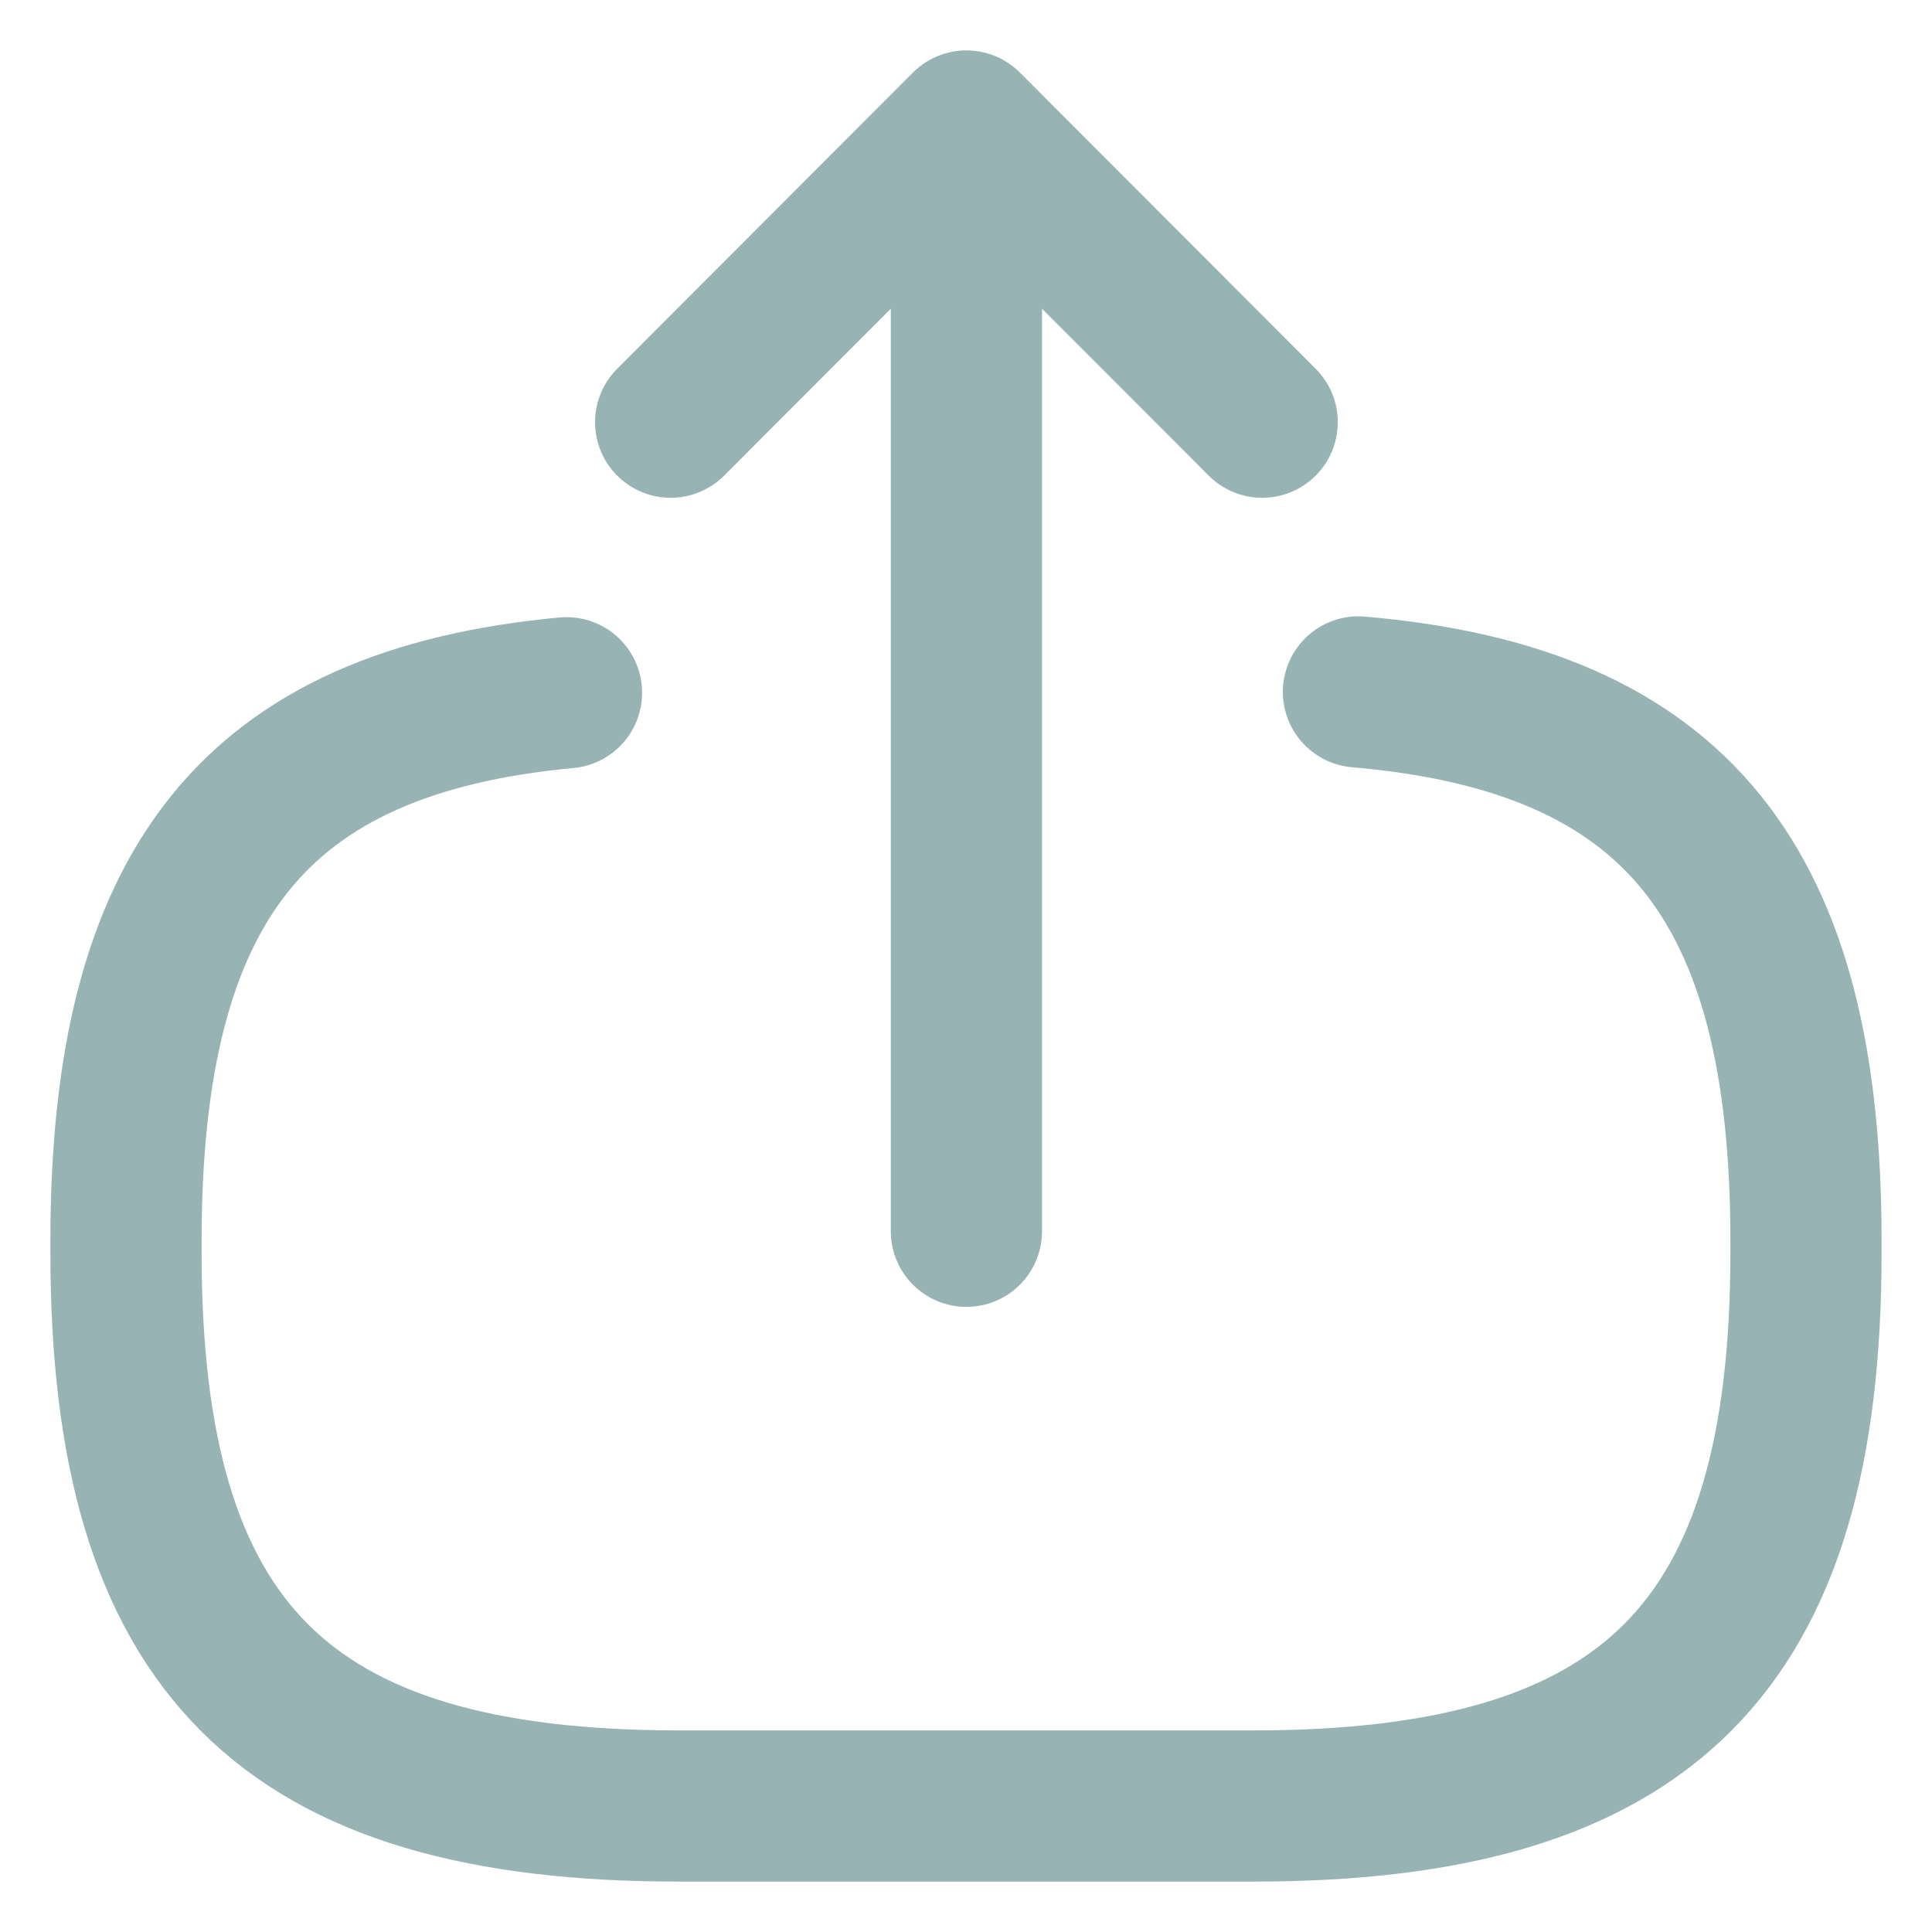
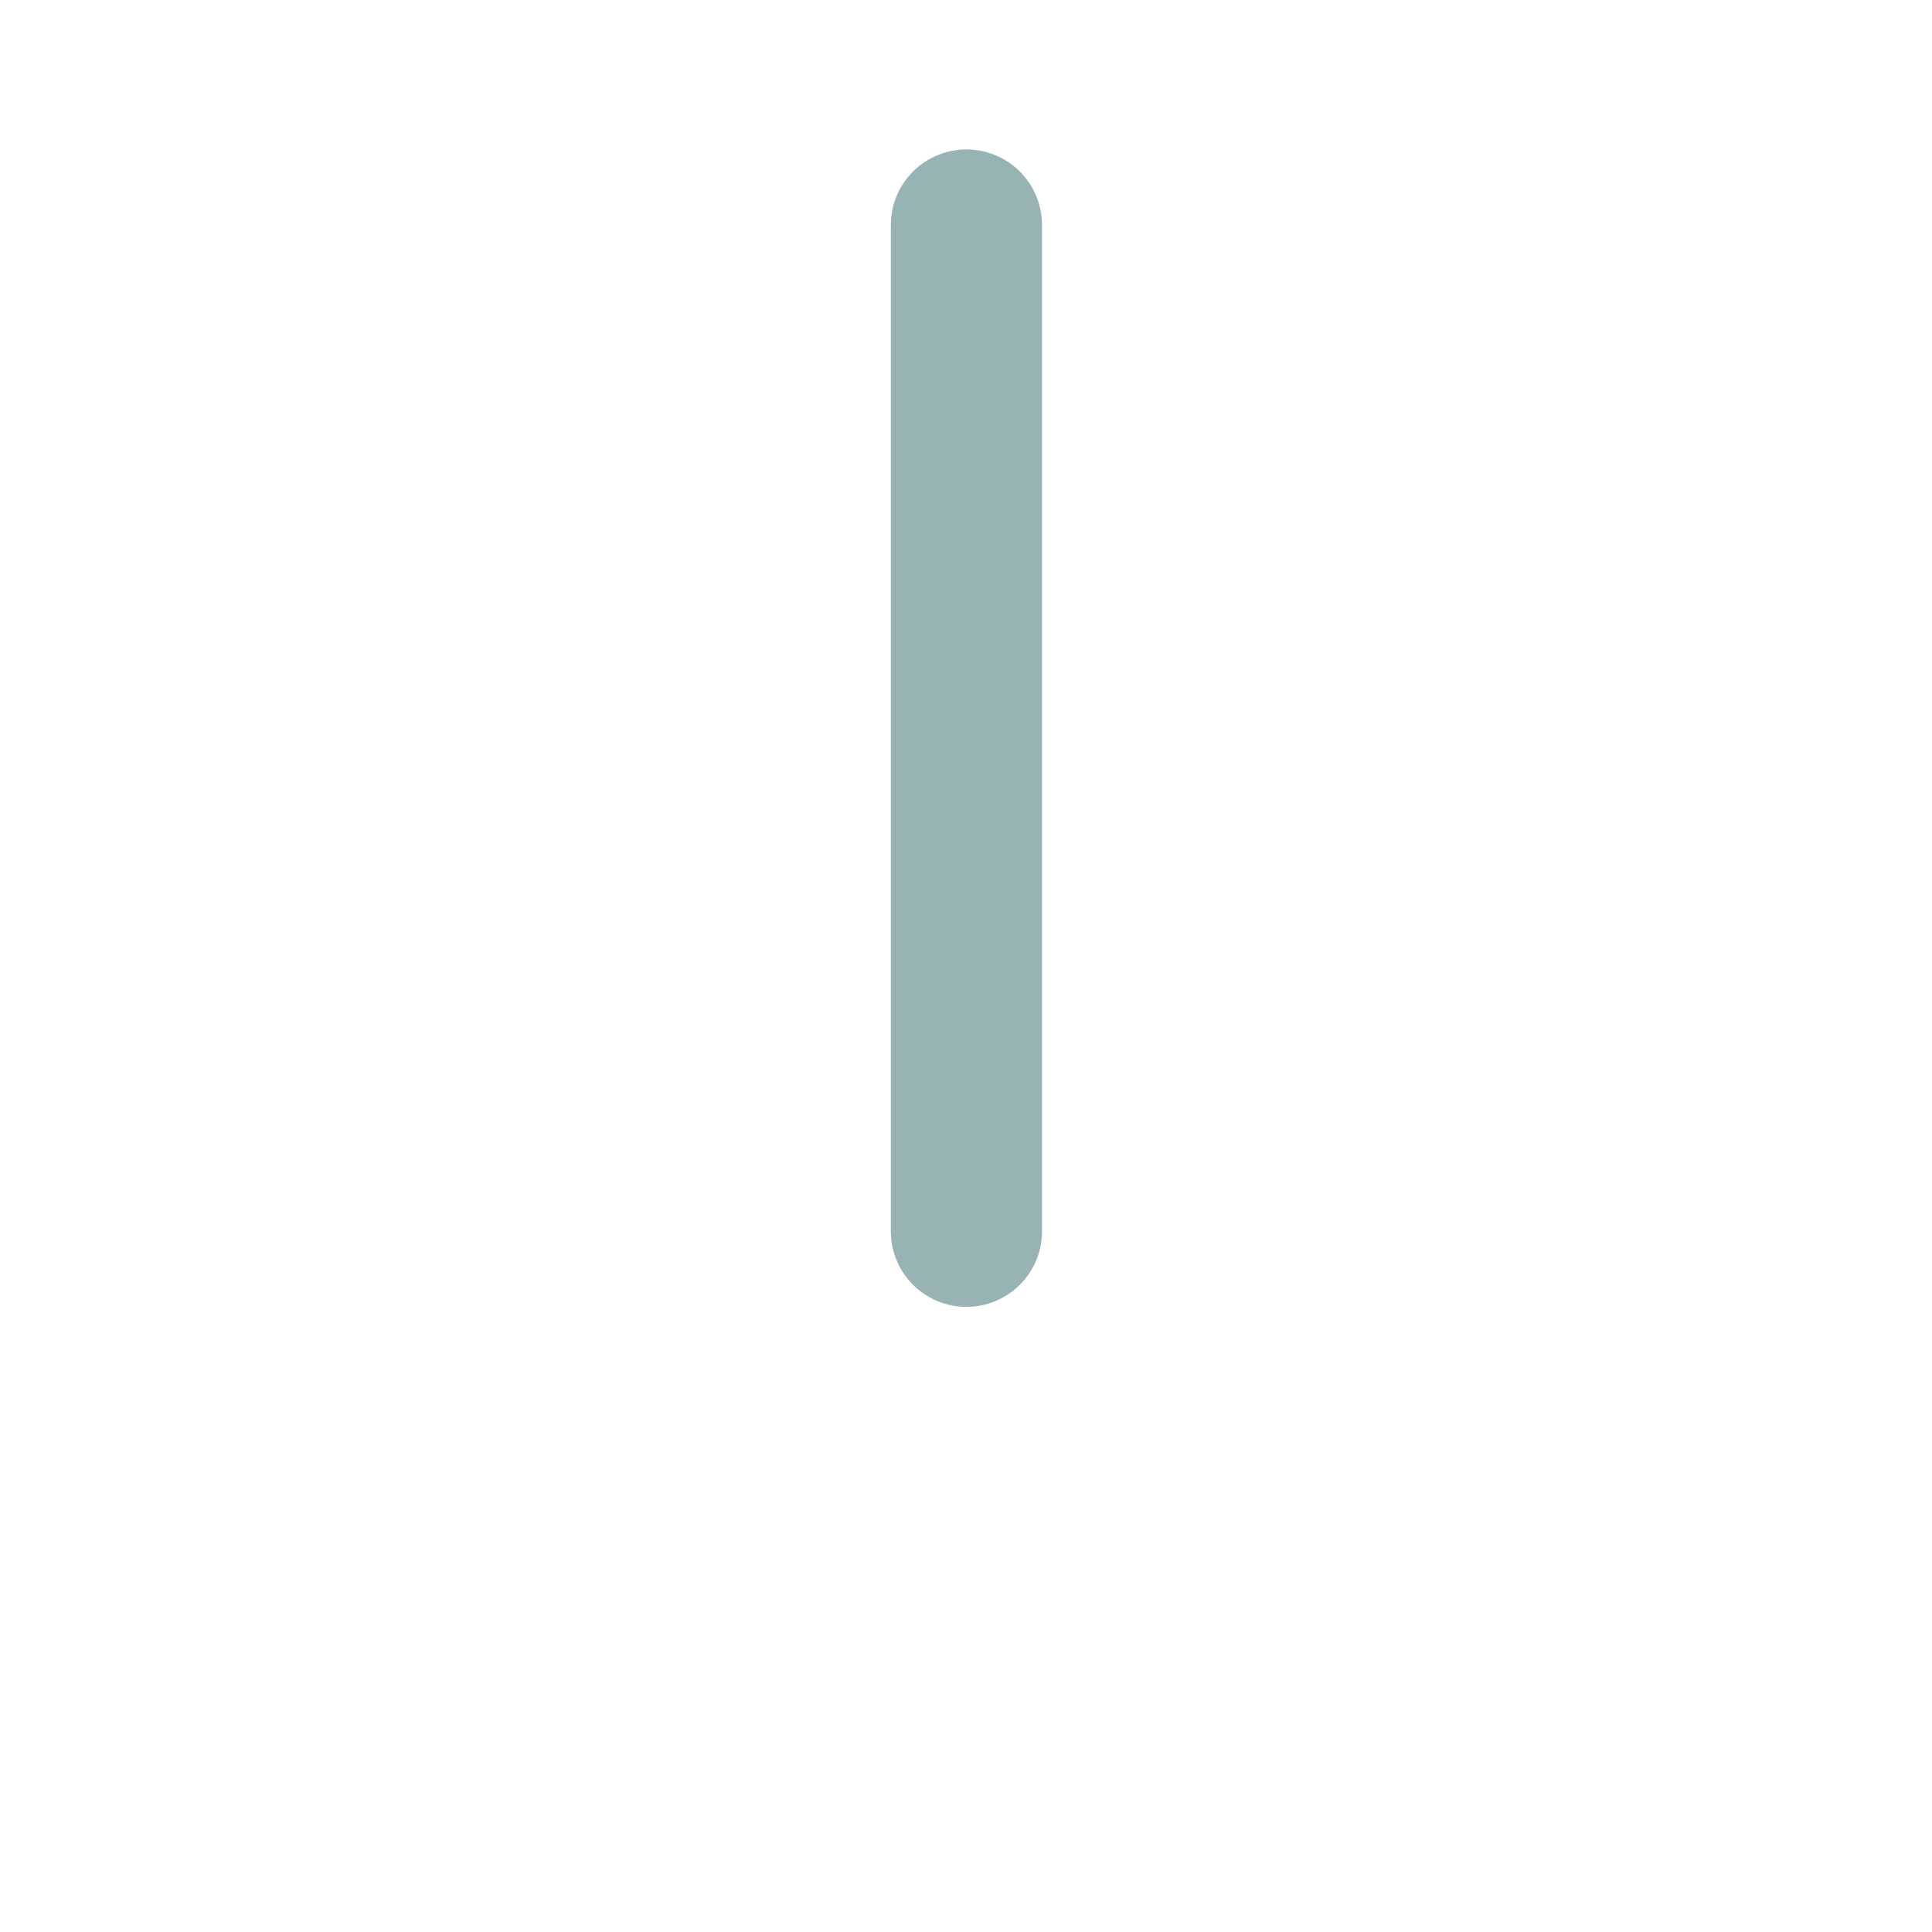
<svg xmlns="http://www.w3.org/2000/svg" width="23" height="23" viewBox="0 0 23 23" fill="none">
-   <path d="M16.172 8.237C19.955 8.563 21.5 10.511 21.5 14.774V14.911C21.5 19.616 19.619 21.5 14.921 21.5H8.079C3.381 21.5 1.5 19.616 1.5 14.911V14.774C1.5 10.542 3.024 8.595 6.744 8.247" stroke="#98B3B3" stroke-width="1.8" stroke-linecap="round" stroke-linejoin="round" />
  <path d="M11.505 14.658V2.679" stroke="#98B3B3" stroke-width="1.8" stroke-linecap="round" stroke-linejoin="round" />
-   <path d="M15.026 5.026L11.505 1.5L7.984 5.026" stroke="#98B3B3" stroke-width="1.8" stroke-linecap="round" stroke-linejoin="round" />
</svg>